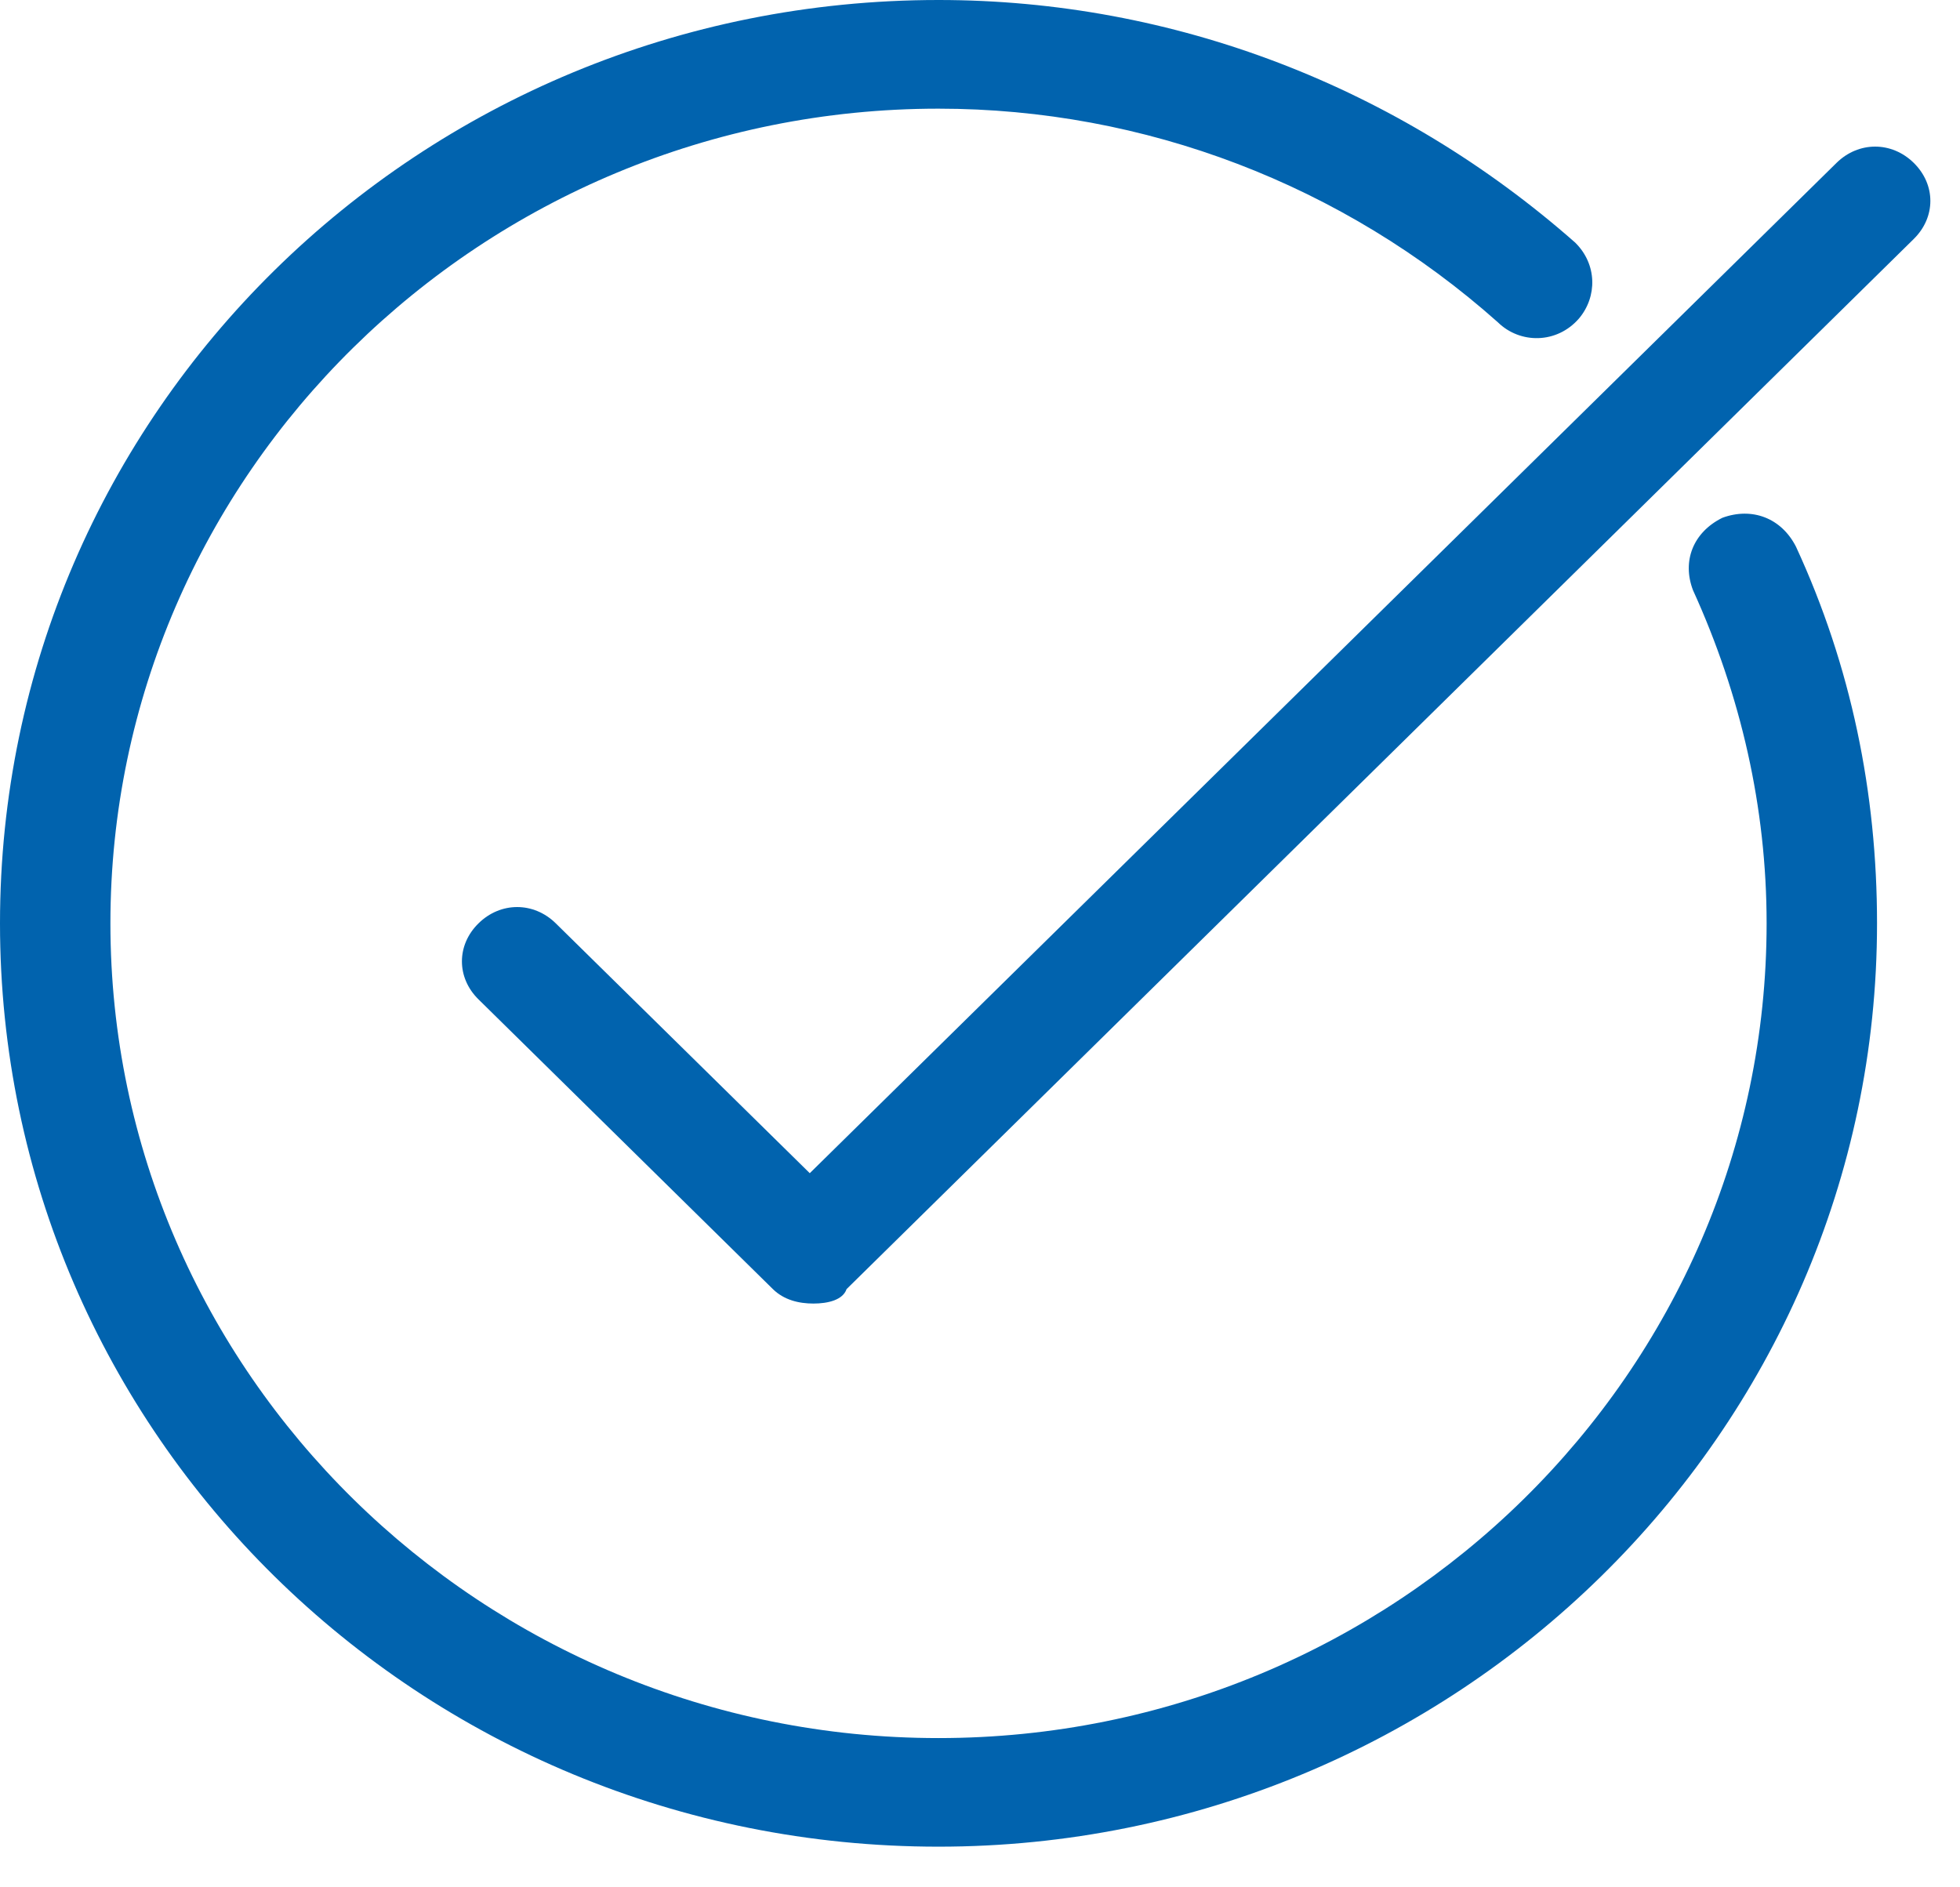
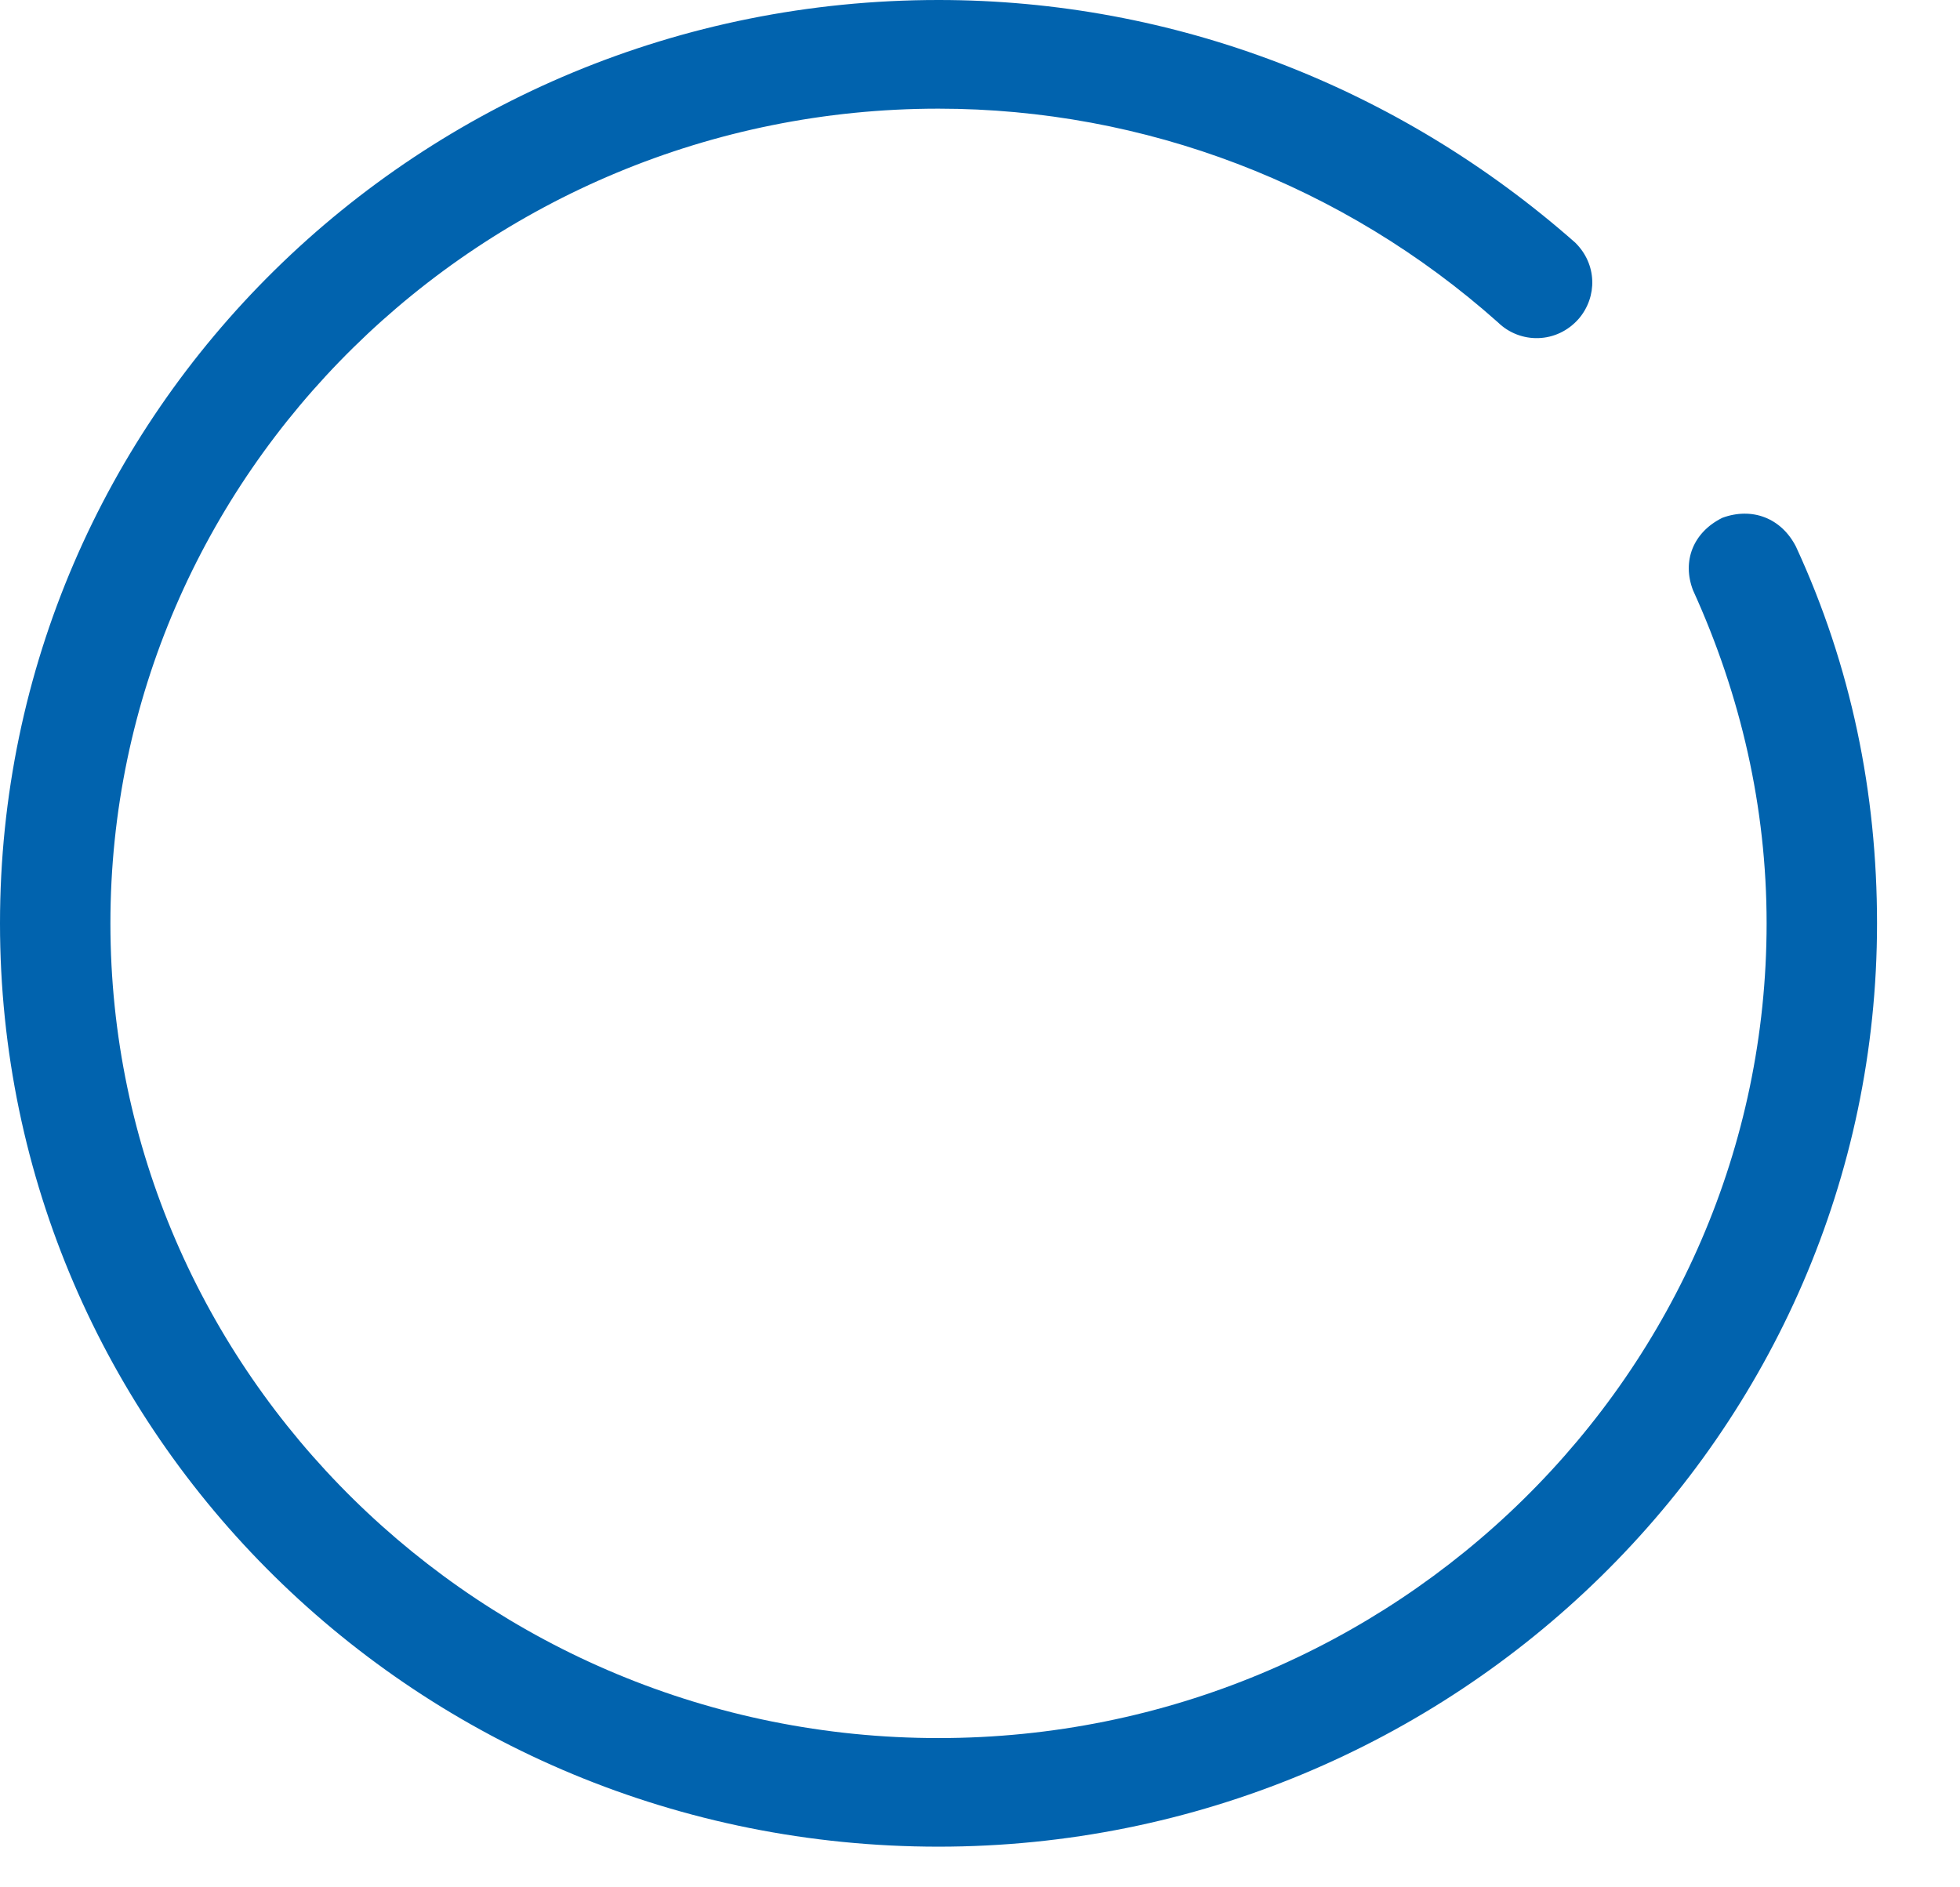
<svg xmlns="http://www.w3.org/2000/svg" width="27" height="26" viewBox="0 0 27 26" fill="none">
  <path d="M12.928 25.44C5.779 25.44 0 19.754 0 12.72C0 5.686 5.779 0 12.928 0C16.173 0 19.265 1.197 21.699 3.342C22.004 3.642 22.004 4.09 21.75 4.389C21.445 4.739 20.939 4.739 20.634 4.44C18.505 2.544 15.767 1.497 12.928 1.497C6.641 1.497 1.521 6.534 1.521 12.72C1.521 18.905 6.641 23.944 12.928 23.944C19.215 23.944 24.336 18.905 24.336 12.72C24.336 11.124 23.981 9.578 23.322 8.131C23.169 7.732 23.322 7.333 23.727 7.133C24.133 6.984 24.538 7.133 24.741 7.532C25.502 9.179 25.857 10.925 25.857 12.72C25.857 19.754 20.026 25.44 12.928 25.44Z" fill="#0163AE" />
-   <path d="M11.205 17.958C11.002 17.958 10.799 17.908 10.647 17.759L6.592 13.768C6.287 13.469 6.287 13.019 6.592 12.72C6.896 12.421 7.352 12.421 7.656 12.72L11.155 16.162L25.299 2.244C25.603 1.945 26.059 1.945 26.363 2.244C26.668 2.544 26.668 2.992 26.363 3.292L11.662 17.759C11.611 17.908 11.408 17.958 11.205 17.958H11.205Z" fill="#0163AE" />
</svg>